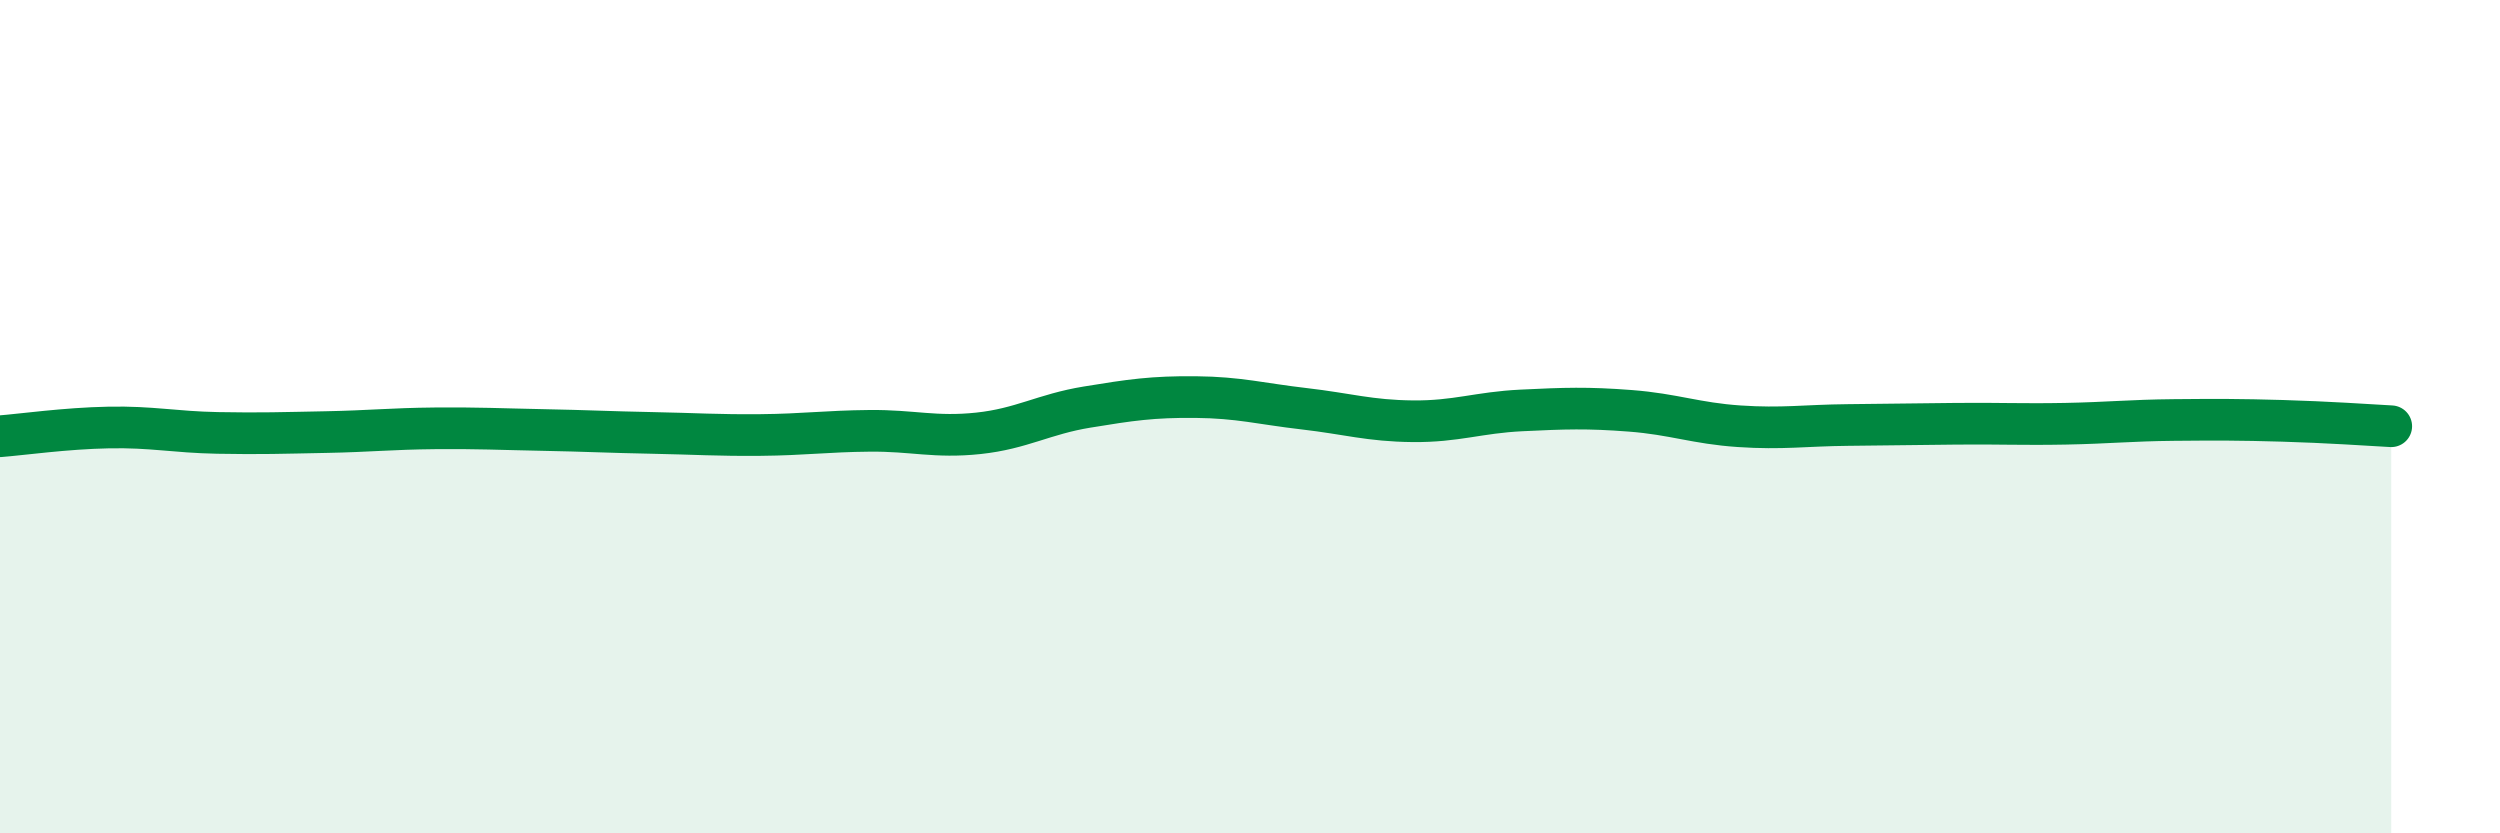
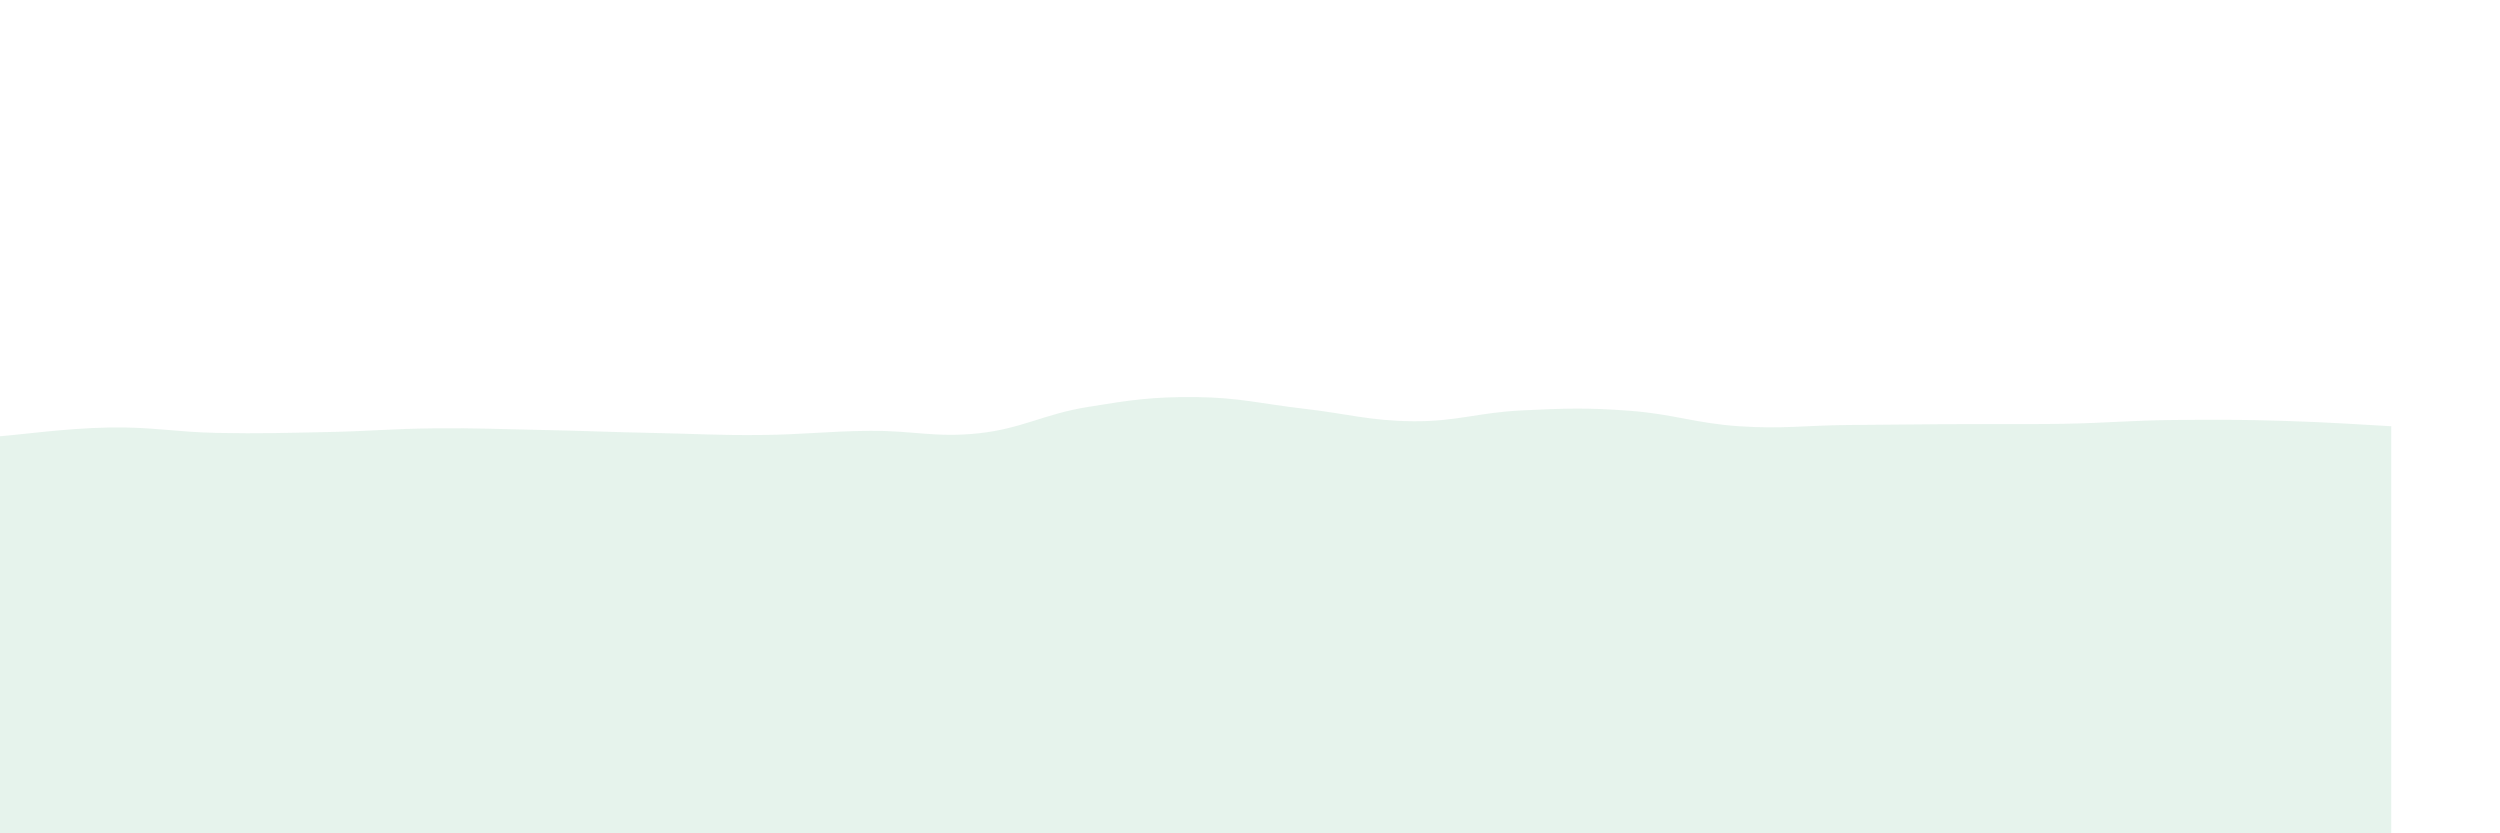
<svg xmlns="http://www.w3.org/2000/svg" width="60" height="20" viewBox="0 0 60 20">
-   <path d="M 0,10.47 C 0.52,10.43 1.57,10.28 2.61,10.26 C 3.65,10.24 4.18,10.37 5.22,10.39 C 6.26,10.41 6.79,10.39 7.83,10.37 C 8.87,10.35 9.39,10.29 10.43,10.28 C 11.47,10.27 12,10.3 13.04,10.32 C 14.08,10.34 14.61,10.37 15.65,10.39 C 16.69,10.41 17.22,10.45 18.26,10.44 C 19.3,10.43 19.83,10.35 20.87,10.34 C 21.91,10.33 22.44,10.51 23.48,10.4 C 24.52,10.29 25.05,9.94 26.09,9.77 C 27.13,9.6 27.66,9.52 28.7,9.53 C 29.74,9.54 30.26,9.69 31.3,9.81 C 32.34,9.93 32.87,10.1 33.91,10.11 C 34.95,10.12 35.48,9.9 36.52,9.85 C 37.56,9.8 38.09,9.78 39.13,9.86 C 40.17,9.94 40.7,10.16 41.74,10.23 C 42.78,10.3 43.31,10.21 44.35,10.2 C 45.39,10.19 45.92,10.18 46.96,10.17 C 48,10.16 48.53,10.19 49.57,10.17 C 50.61,10.15 51.13,10.09 52.17,10.08 C 53.21,10.07 53.74,10.07 54.78,10.1 C 55.82,10.13 56.87,10.2 57.39,10.23L57.39 20L0 20Z" fill="#008740" opacity="0.1" stroke-linecap="round" stroke-linejoin="round" />
-   <path d="M 0,10.47 C 0.52,10.43 1.57,10.28 2.61,10.26 C 3.65,10.24 4.18,10.37 5.22,10.39 C 6.26,10.41 6.79,10.39 7.83,10.37 C 8.87,10.35 9.39,10.29 10.43,10.28 C 11.47,10.27 12,10.3 13.04,10.32 C 14.08,10.34 14.61,10.37 15.65,10.39 C 16.69,10.41 17.22,10.45 18.26,10.44 C 19.3,10.43 19.83,10.35 20.87,10.34 C 21.91,10.33 22.44,10.51 23.48,10.4 C 24.52,10.29 25.05,9.94 26.09,9.77 C 27.13,9.6 27.66,9.52 28.7,9.53 C 29.74,9.54 30.26,9.69 31.3,9.81 C 32.34,9.93 32.87,10.1 33.91,10.11 C 34.95,10.12 35.48,9.9 36.52,9.85 C 37.56,9.8 38.09,9.78 39.13,9.86 C 40.17,9.94 40.7,10.16 41.74,10.23 C 42.78,10.3 43.31,10.21 44.35,10.2 C 45.39,10.19 45.92,10.18 46.96,10.17 C 48,10.16 48.53,10.19 49.57,10.17 C 50.61,10.15 51.13,10.09 52.17,10.08 C 53.21,10.07 53.74,10.07 54.78,10.1 C 55.82,10.13 56.87,10.2 57.39,10.23" stroke="#008740" stroke-width="1" fill="none" stroke-linecap="round" stroke-linejoin="round" />
+   <path d="M 0,10.47 C 0.52,10.43 1.57,10.28 2.61,10.26 C 3.65,10.24 4.18,10.37 5.22,10.39 C 6.26,10.41 6.79,10.39 7.83,10.37 C 8.87,10.35 9.39,10.29 10.43,10.28 C 11.47,10.27 12,10.3 13.04,10.32 C 14.08,10.34 14.61,10.37 15.65,10.39 C 16.69,10.41 17.22,10.45 18.26,10.44 C 19.3,10.43 19.83,10.35 20.87,10.34 C 21.91,10.33 22.44,10.51 23.48,10.4 C 24.52,10.29 25.05,9.94 26.09,9.77 C 27.13,9.6 27.66,9.52 28.7,9.53 C 29.74,9.54 30.26,9.69 31.3,9.81 C 32.34,9.93 32.87,10.1 33.91,10.11 C 34.95,10.12 35.48,9.9 36.52,9.85 C 37.56,9.8 38.09,9.78 39.13,9.86 C 40.17,9.94 40.7,10.16 41.74,10.23 C 42.78,10.3 43.31,10.21 44.35,10.2 C 48,10.16 48.53,10.19 49.57,10.17 C 50.61,10.15 51.13,10.09 52.17,10.08 C 53.21,10.07 53.74,10.07 54.78,10.1 C 55.82,10.13 56.87,10.2 57.39,10.23L57.39 20L0 20Z" fill="#008740" opacity="0.1" stroke-linecap="round" stroke-linejoin="round" />
</svg>